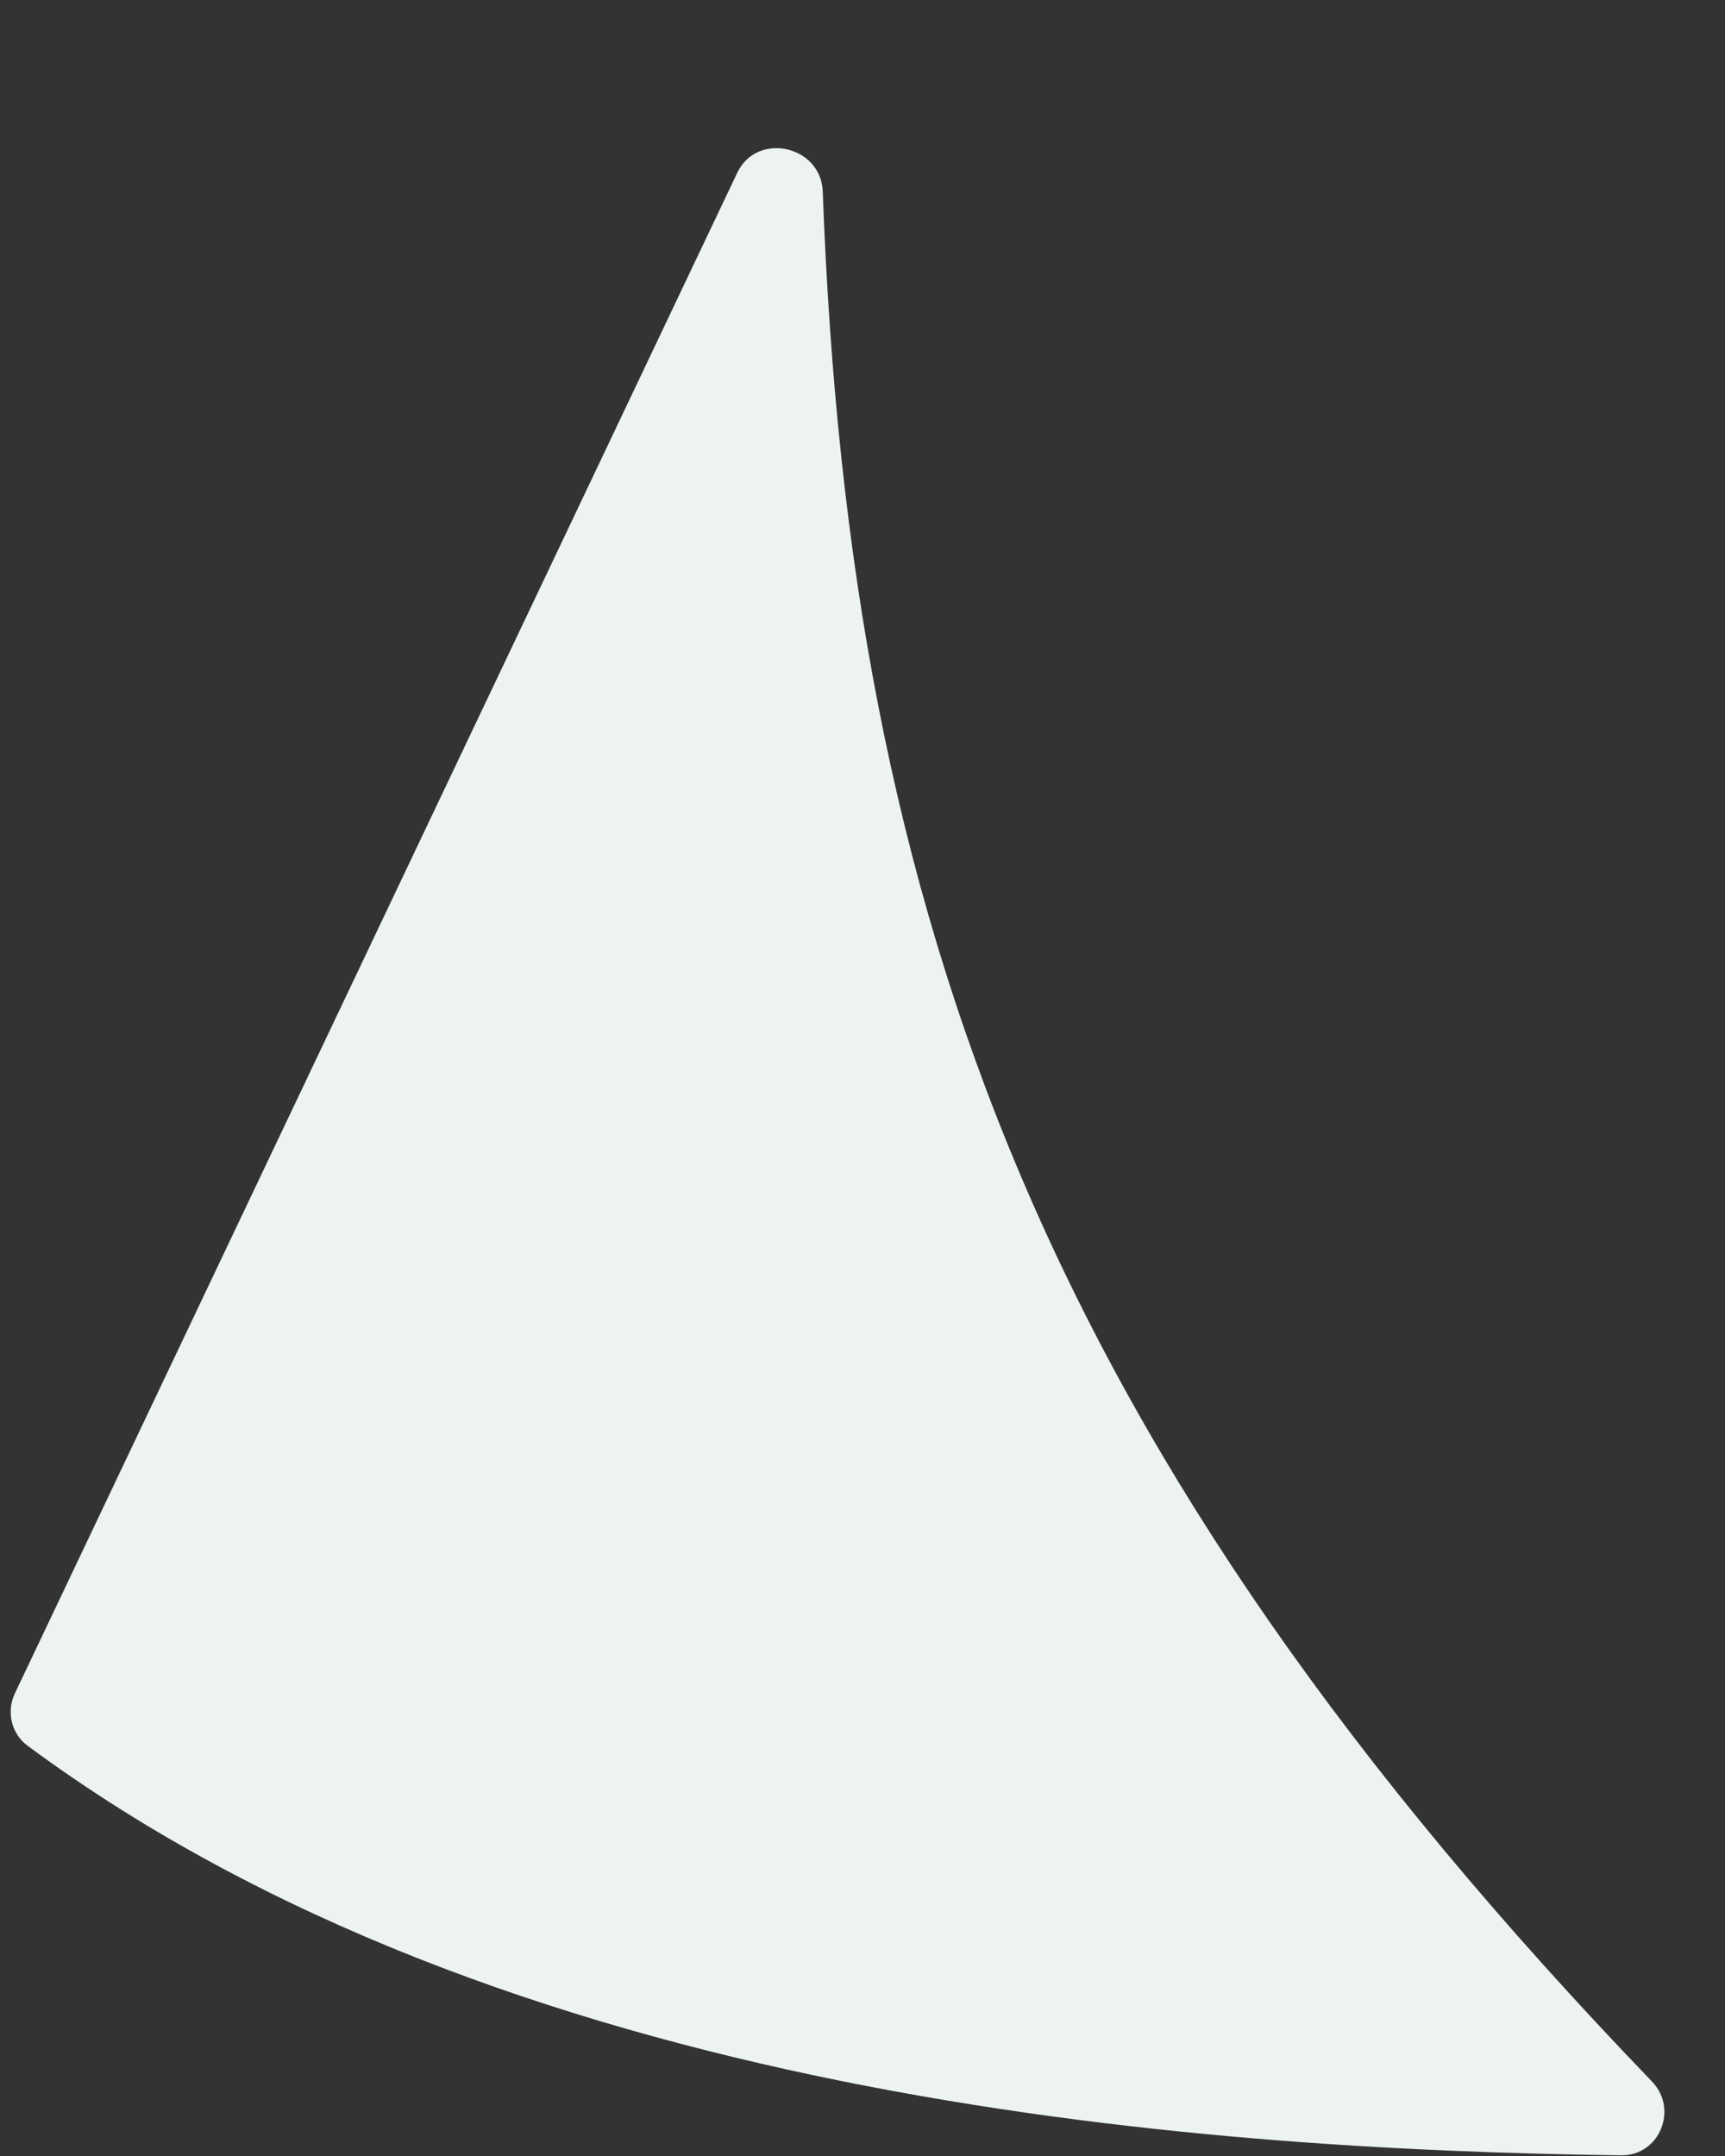
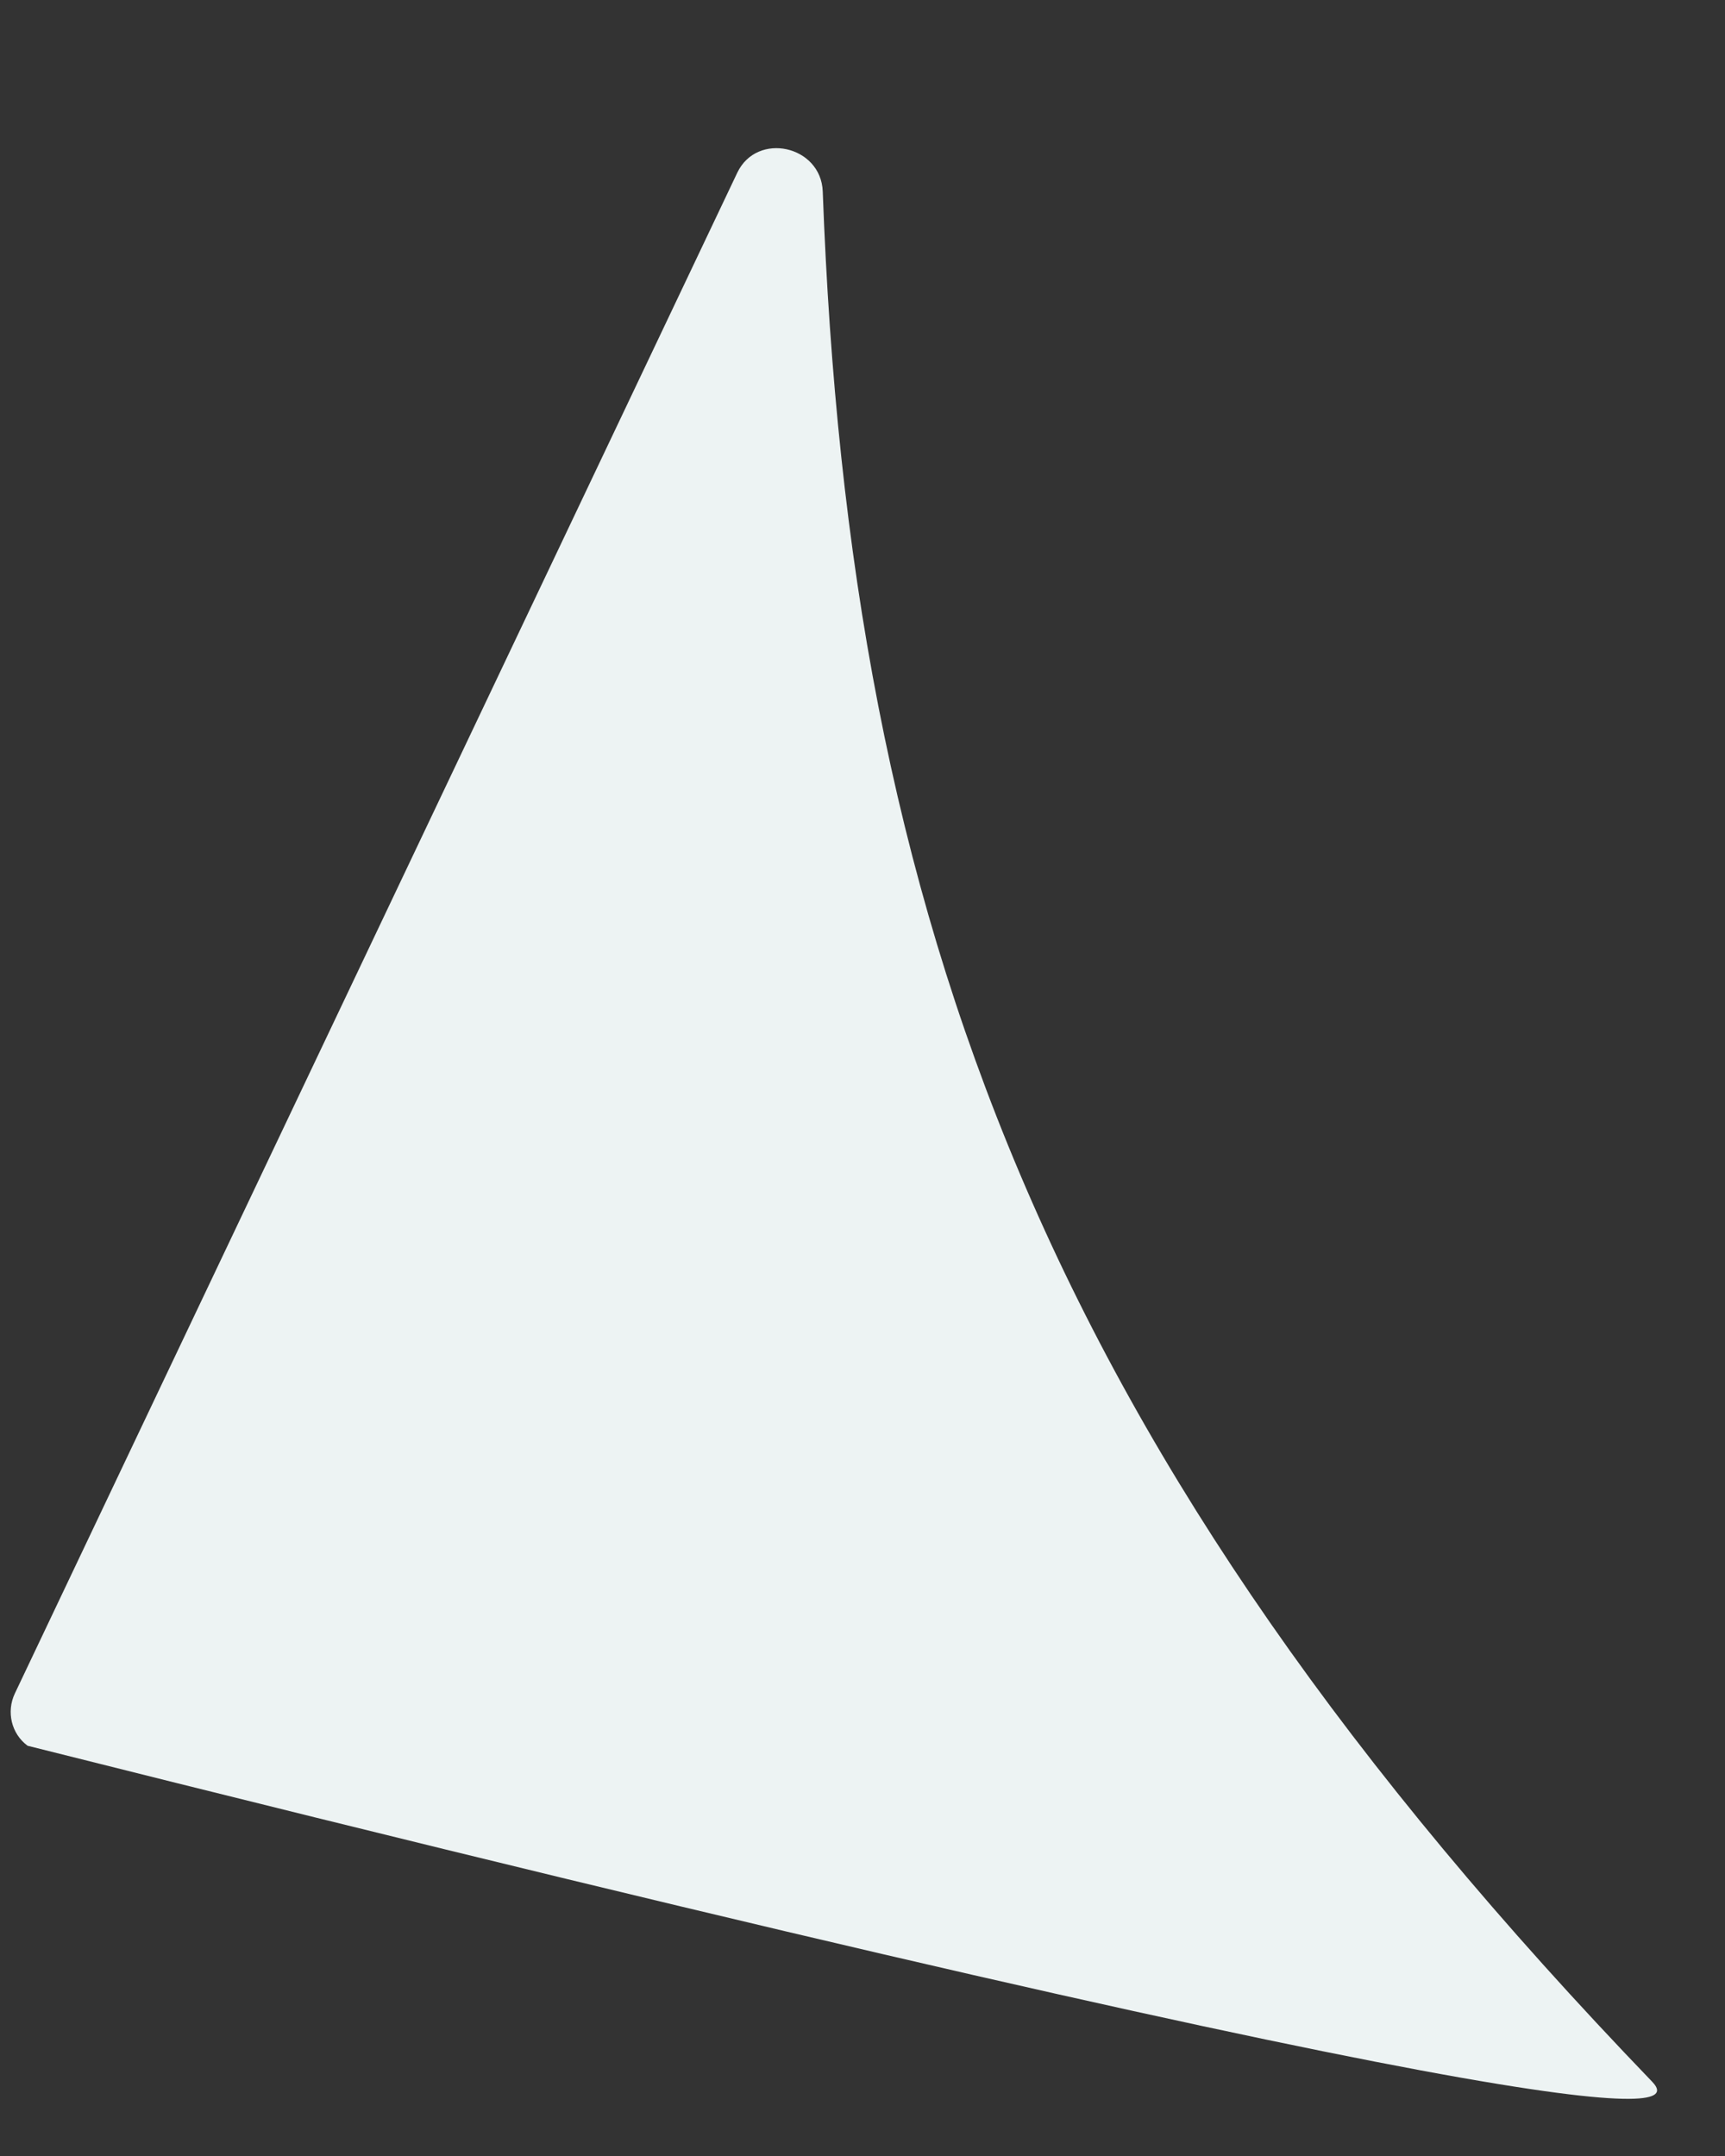
<svg xmlns="http://www.w3.org/2000/svg" width="20" height="25" viewBox="0 0 20 25" fill="none">
  <rect x="0" y="0" width="20" height="25" fill="#333333" stroke="none" />
-   <path d="M19.154 24.137C12.118 16.823 9.852 10.69 9.539 2.22C9.519 1.687 8.777 1.522 8.548 2.003L0.172 19.637C0.072 19.849 0.131 20.103 0.32 20.243C5.853 24.336 13.749 24.926 18.795 24.992C19.241 24.998 19.462 24.458 19.154 24.137Z" fill="#EDF3F3" />
+   <path d="M19.154 24.137C12.118 16.823 9.852 10.69 9.539 2.22C9.519 1.687 8.777 1.522 8.548 2.003L0.172 19.637C0.072 19.849 0.131 20.103 0.32 20.243C19.241 24.998 19.462 24.458 19.154 24.137Z" fill="#EDF3F3" />
</svg>